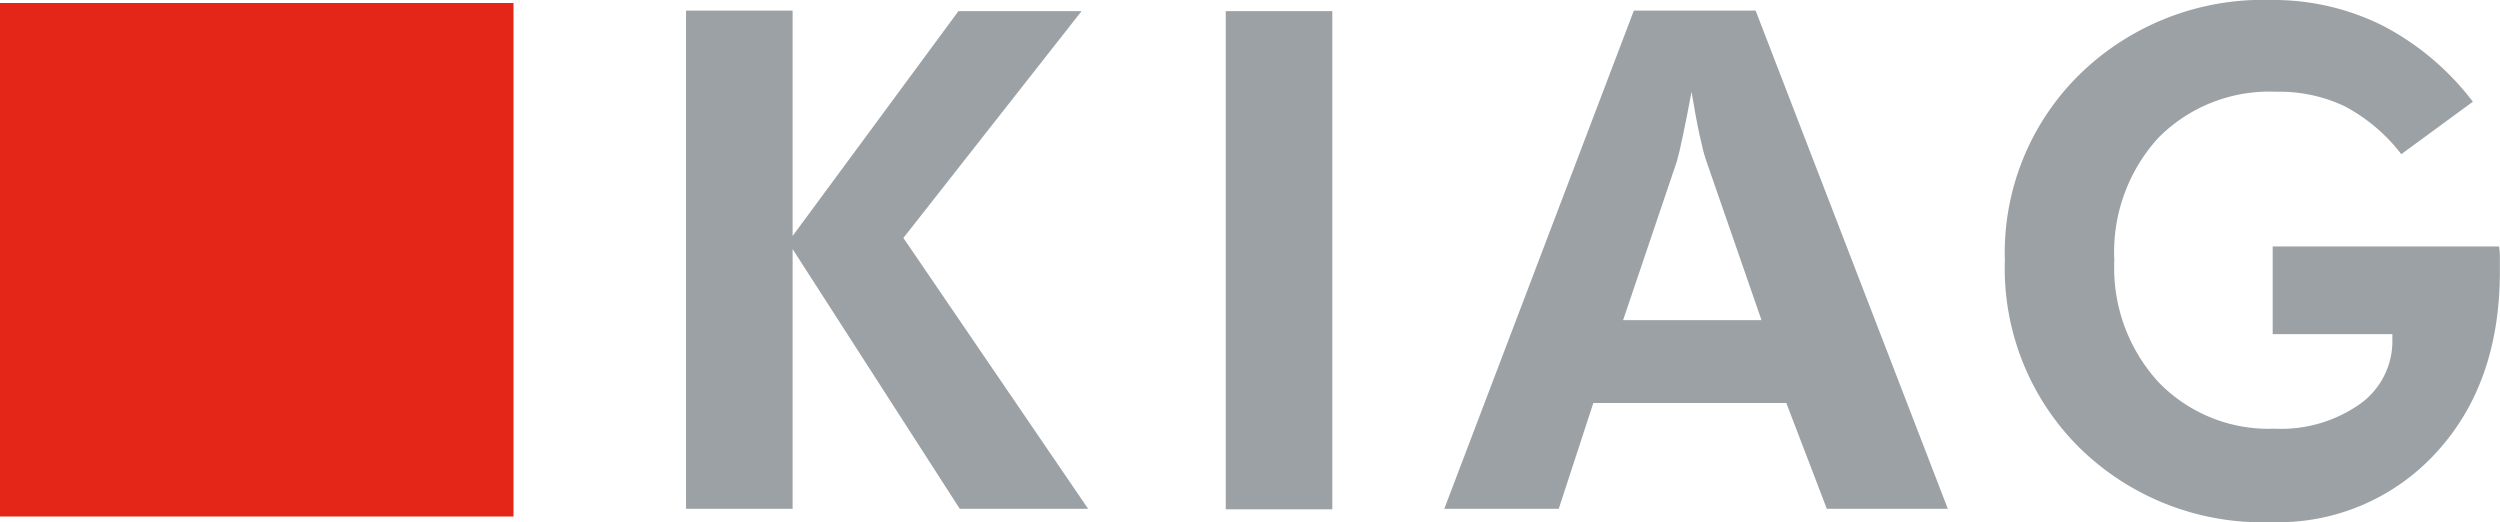
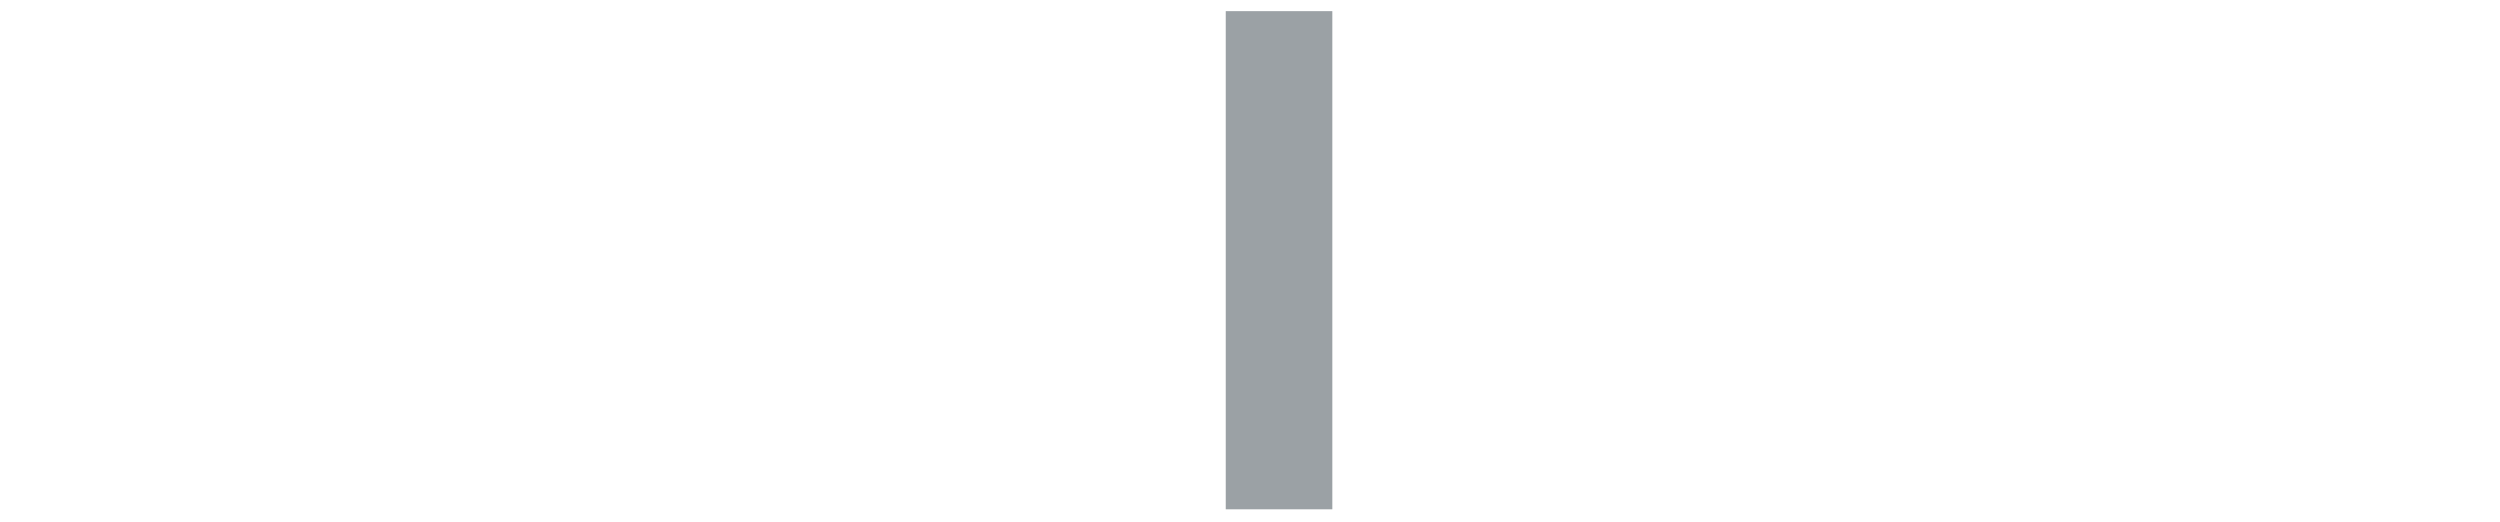
<svg xmlns="http://www.w3.org/2000/svg" viewBox="0 0 190.7 39.82">
  <title>kiag-web</title>
-   <path d="M0,0.23H39.17V39.4H0V0.23Z" fill="#e42618" />
+   <path d="M0,0.23V39.4H0V0.23Z" fill="#e42618" />
  <g>
-     <path d="M52.33,38.81v-38h8.13V18L73.11,0.85H82.5L68.91,18.15,83,38.81H73.21L60.46,19V38.81H52.33Z" fill="#9ba1a5" />
    <path d="M93.5,0.85h8.13v38H93.5v-38Z" fill="#9ba1a5" />
-     <path d="M134.35,24.37L130.1,12.11c-0.12-.36-0.28-1-0.47-1.87s-0.39-2-.6-3.24q-0.34,1.84-.65,3.31c-0.21,1-.36,1.63-0.47,2l-4.1,12.11h10.53ZM110.17,38.81l14.46-38h9.29l14.66,38h-9.23l-3.09-8.07H121.54l-2.64,8.07h-8.72Z" fill="#9ba1a5" />
-     <path d="M173.34,18.8h17.29a6.13,6.13,0,0,1,.06.73c0,0.26,0,.66,0,1.19q0,8.53-4.87,13.82a16.34,16.34,0,0,1-12.59,5.29,19.9,19.9,0,0,1-14.57-5.64,19.26,19.26,0,0,1-5.73-14.33,19.07,19.07,0,0,1,5.75-14.23A20,20,0,0,1,173.24,0a18.63,18.63,0,0,1,8.5,1.95,20.53,20.53,0,0,1,6.89,5.81l-5.46,4a13.28,13.28,0,0,0-4.31-3.65A11.54,11.54,0,0,0,173.65,7a11.91,11.91,0,0,0-9,3.5,12.93,12.93,0,0,0-3.37,9.36,12.89,12.89,0,0,0,3.38,9.3,11.67,11.67,0,0,0,8.83,3.54A10.46,10.46,0,0,0,180,30.83a5.89,5.89,0,0,0,2.49-4.92V25.49h-9.13V18.8h0Z" fill="#9ba1a5" />
  </g>
</svg>